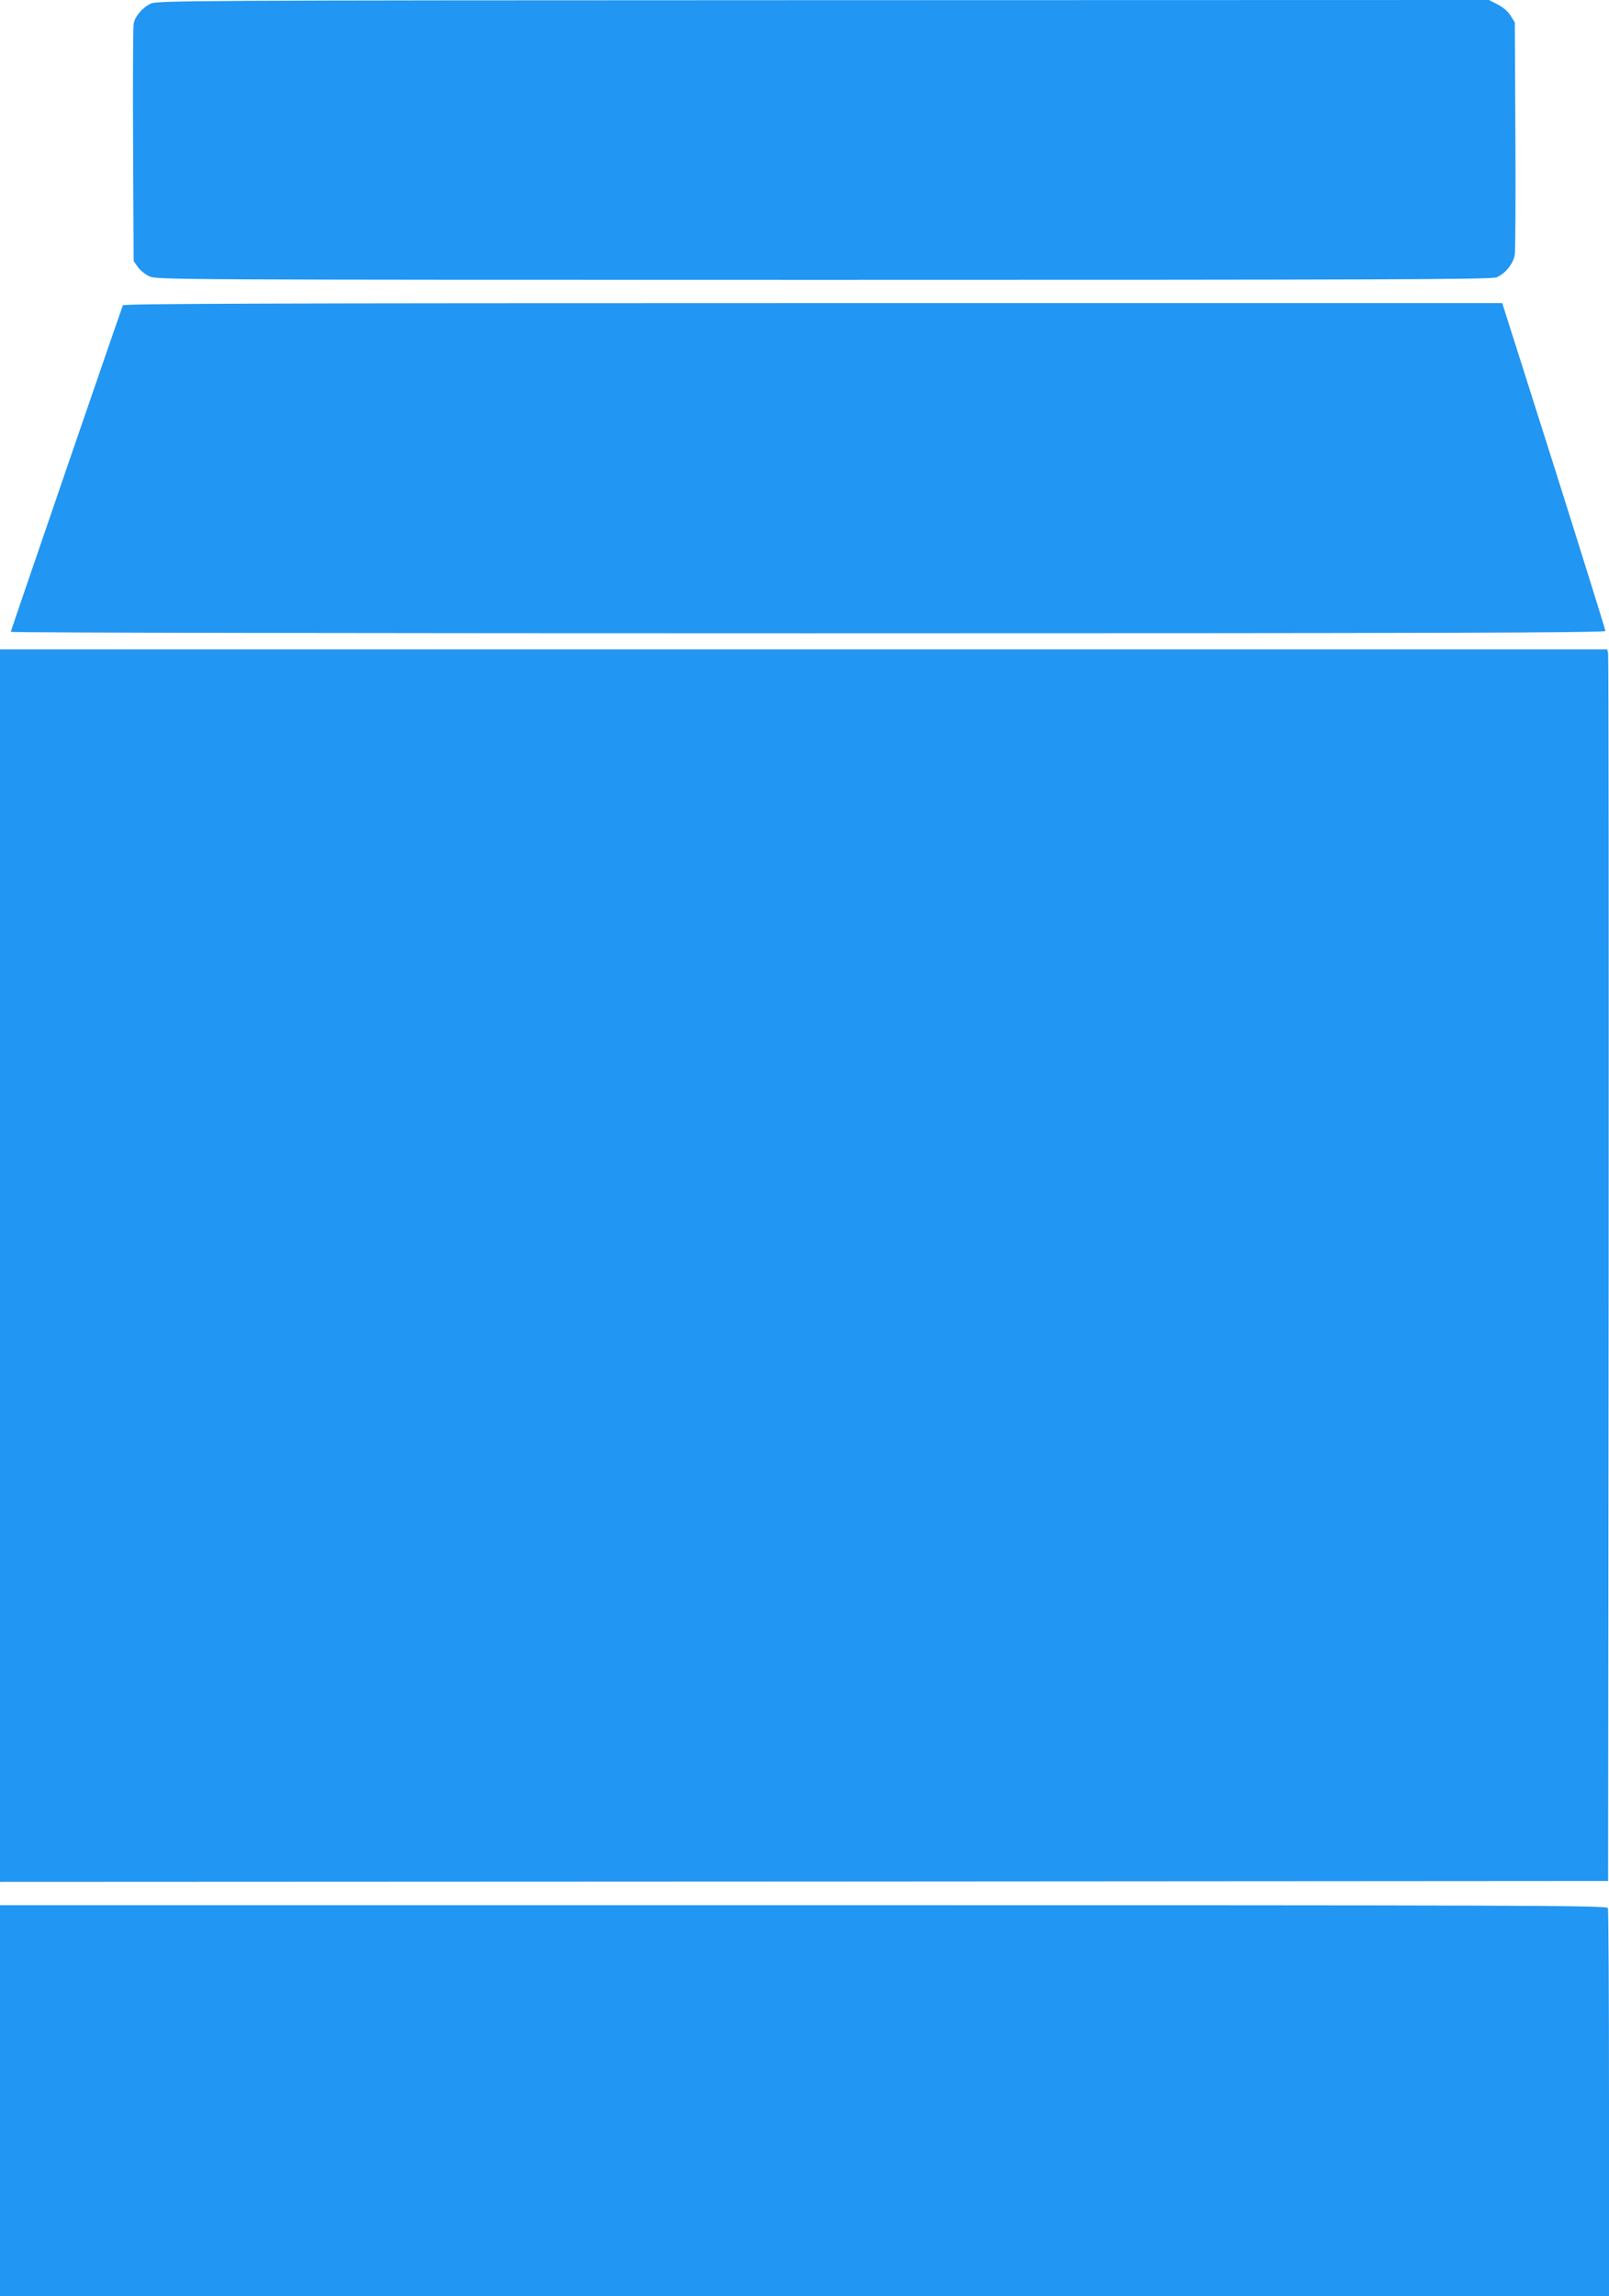
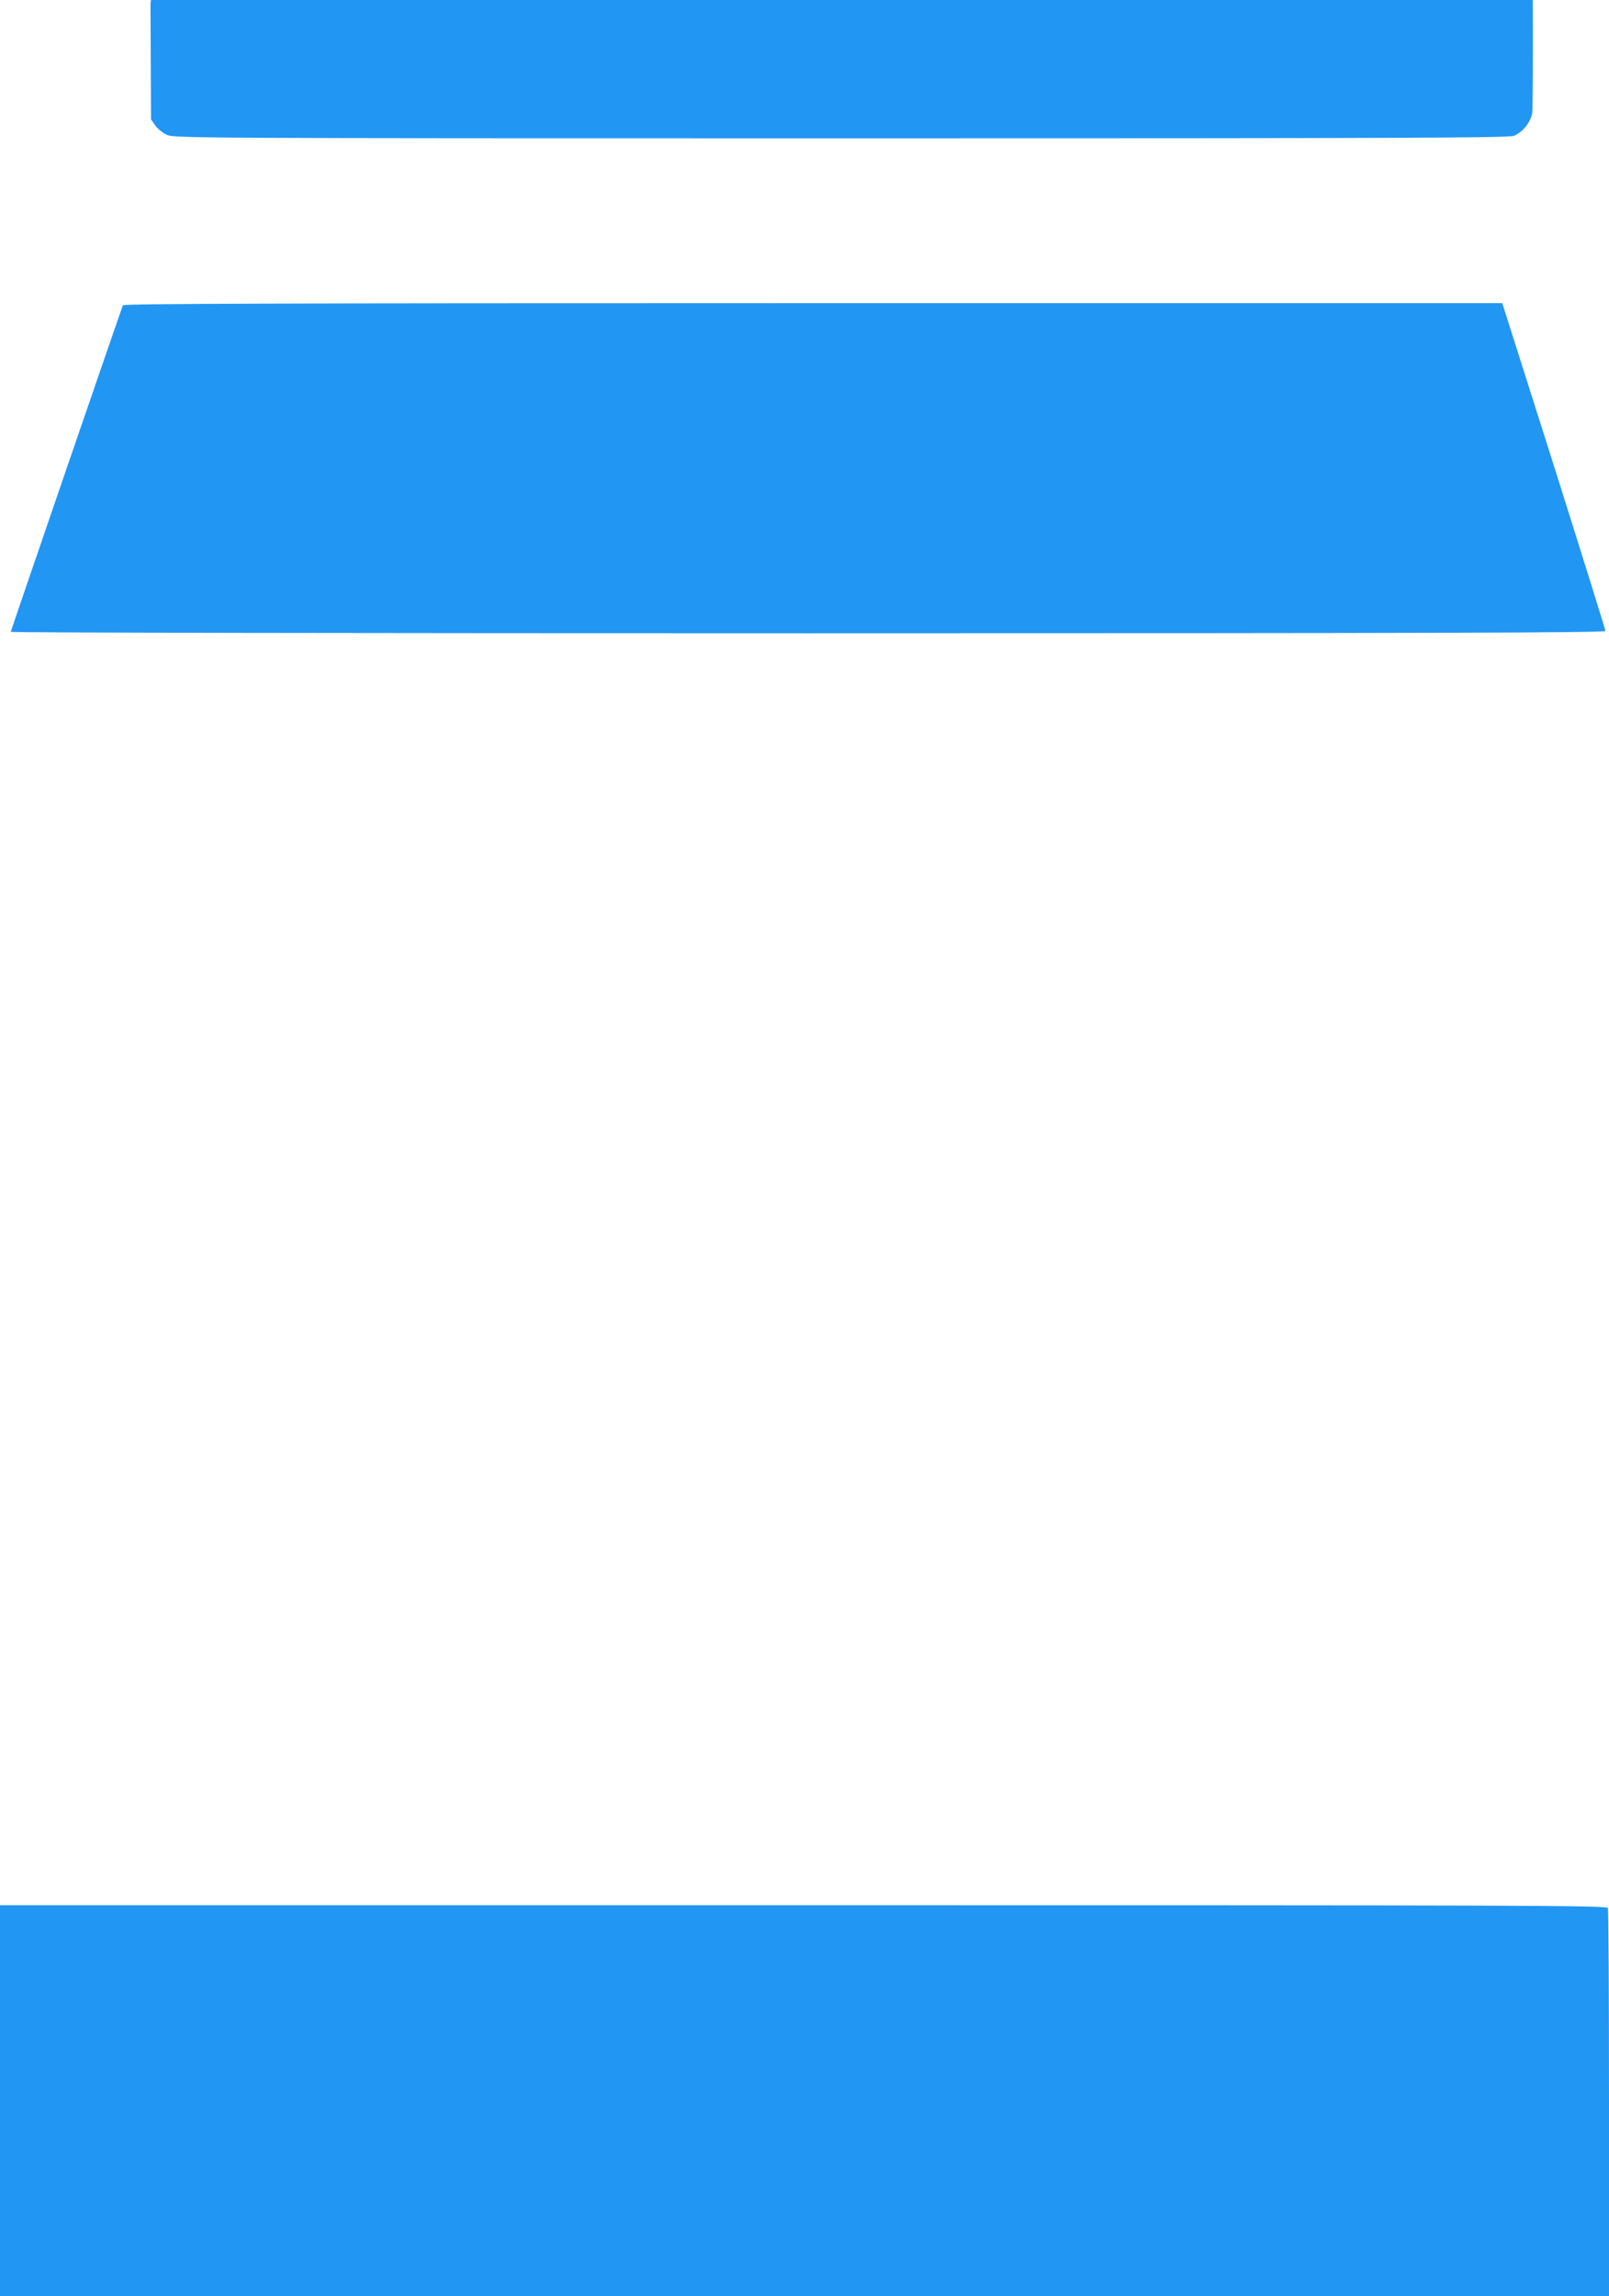
<svg xmlns="http://www.w3.org/2000/svg" version="1.0" width="897pt" height="1280pt" viewBox="0 0 897 1280" preserveAspectRatio="xMidYMid meet">
  <g transform="translate(0,1280) scale(0.1,-0.1)" fill="#2196f3" stroke="none">
-     <path d="M839 12779 c-47 -23 -87 -71 -94 -112 -3 -18 -5 -322 -3 -677 l3 -645 24 -34 c13 -18 42 -42 65 -52 40 -18 155 -19 3759 -19 3100 0 3723 2 3750 14 49 20 95 78 102 128 3 24 5 324 3 668 l-3 625 -24 38 c-14 23 -41 47 -72 62 l-48 25 -3713 -1 c-3581 -1 -3714 -2 -3749 -20z" />
+     <path d="M839 12779 l3 -645 24 -34 c13 -18 42 -42 65 -52 40 -18 155 -19 3759 -19 3100 0 3723 2 3750 14 49 20 95 78 102 128 3 24 5 324 3 668 l-3 625 -24 38 c-14 23 -41 47 -72 62 l-48 25 -3713 -1 c-3581 -1 -3714 -2 -3749 -20z" />
    <path d="M685 11098 c-36 -99 -625 -1815 -625 -1820 0 -5 2000 -8 4445 -8 3549 0 4445 3 4445 13 0 6 -129 420 -287 920 l-288 907 -3843 0 c-3065 0 -3844 -3 -3847 -12z" />
-     <path d="M0 5745 l0 -3435 4483 2 4482 3 3 3410 c1 1876 0 3420 -3 3433 l-5 22 -4480 0 -4480 0 0 -3435z" />
    <path d="M0 1090 l0 -1090 4485 0 4485 0 0 1074 c0 591 -3 1081 -6 1090 -6 15 -410 16 -4485 16 l-4479 0 0 -1090z" />
  </g>
</svg>